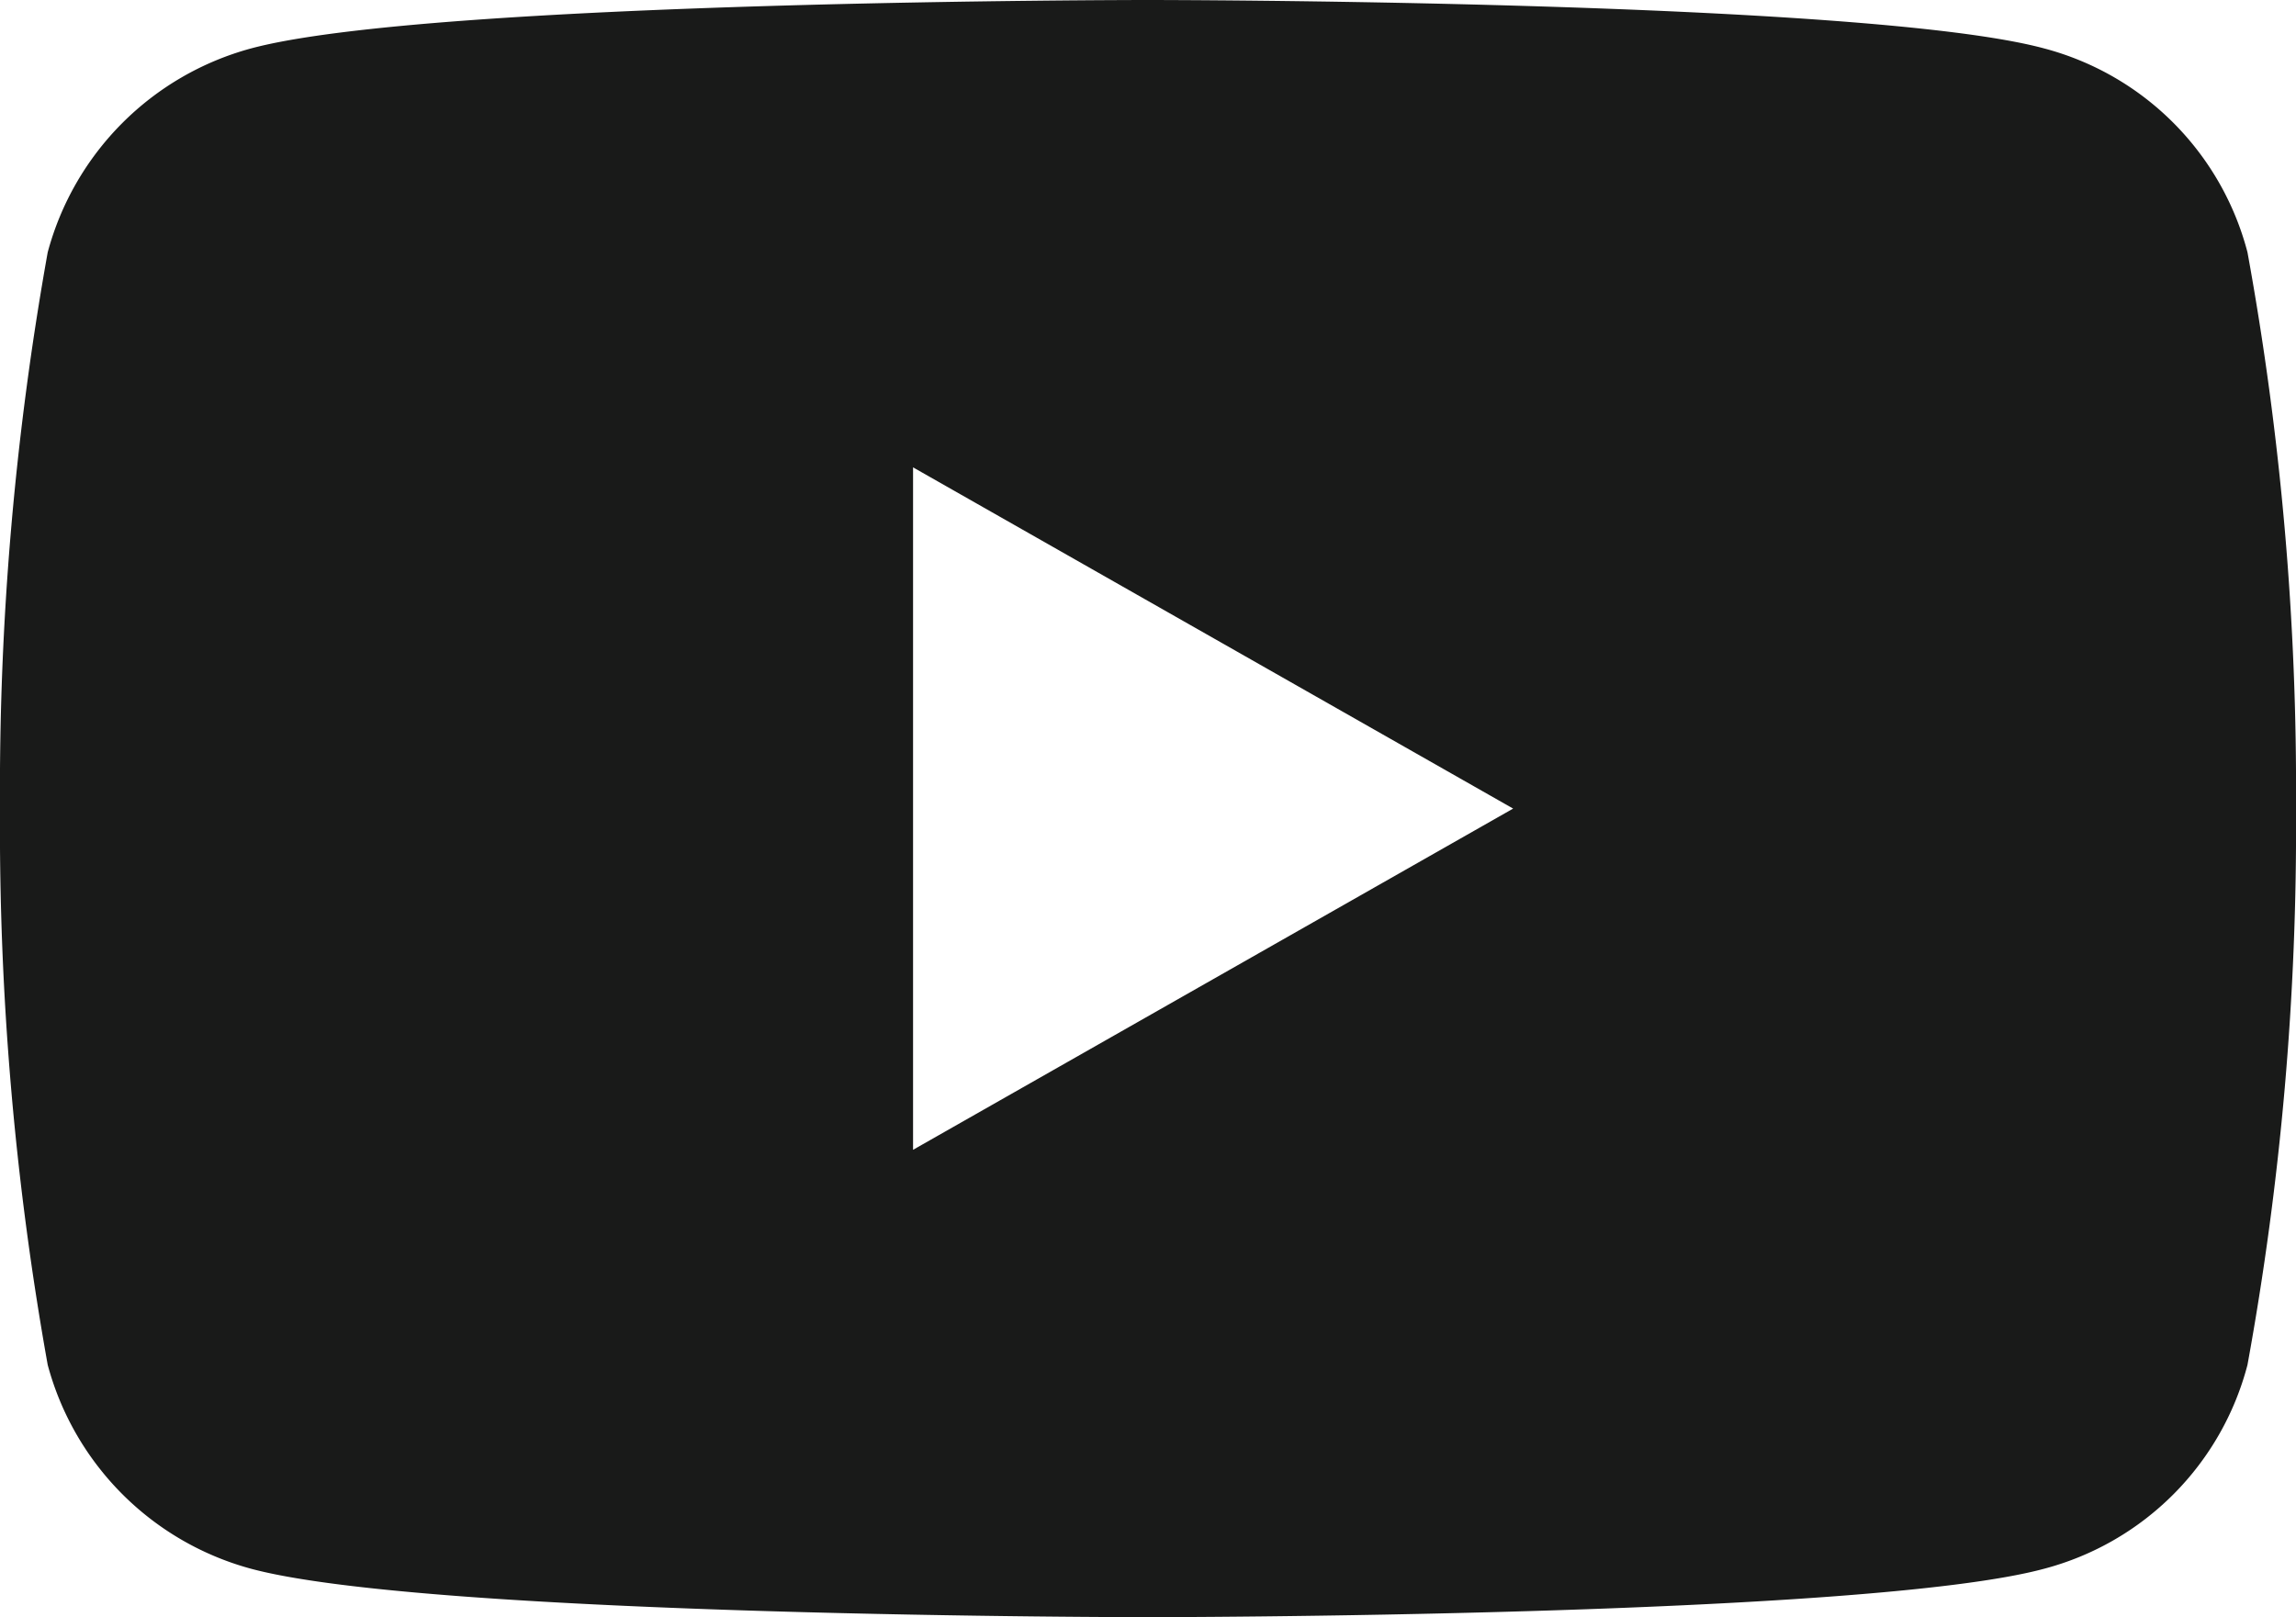
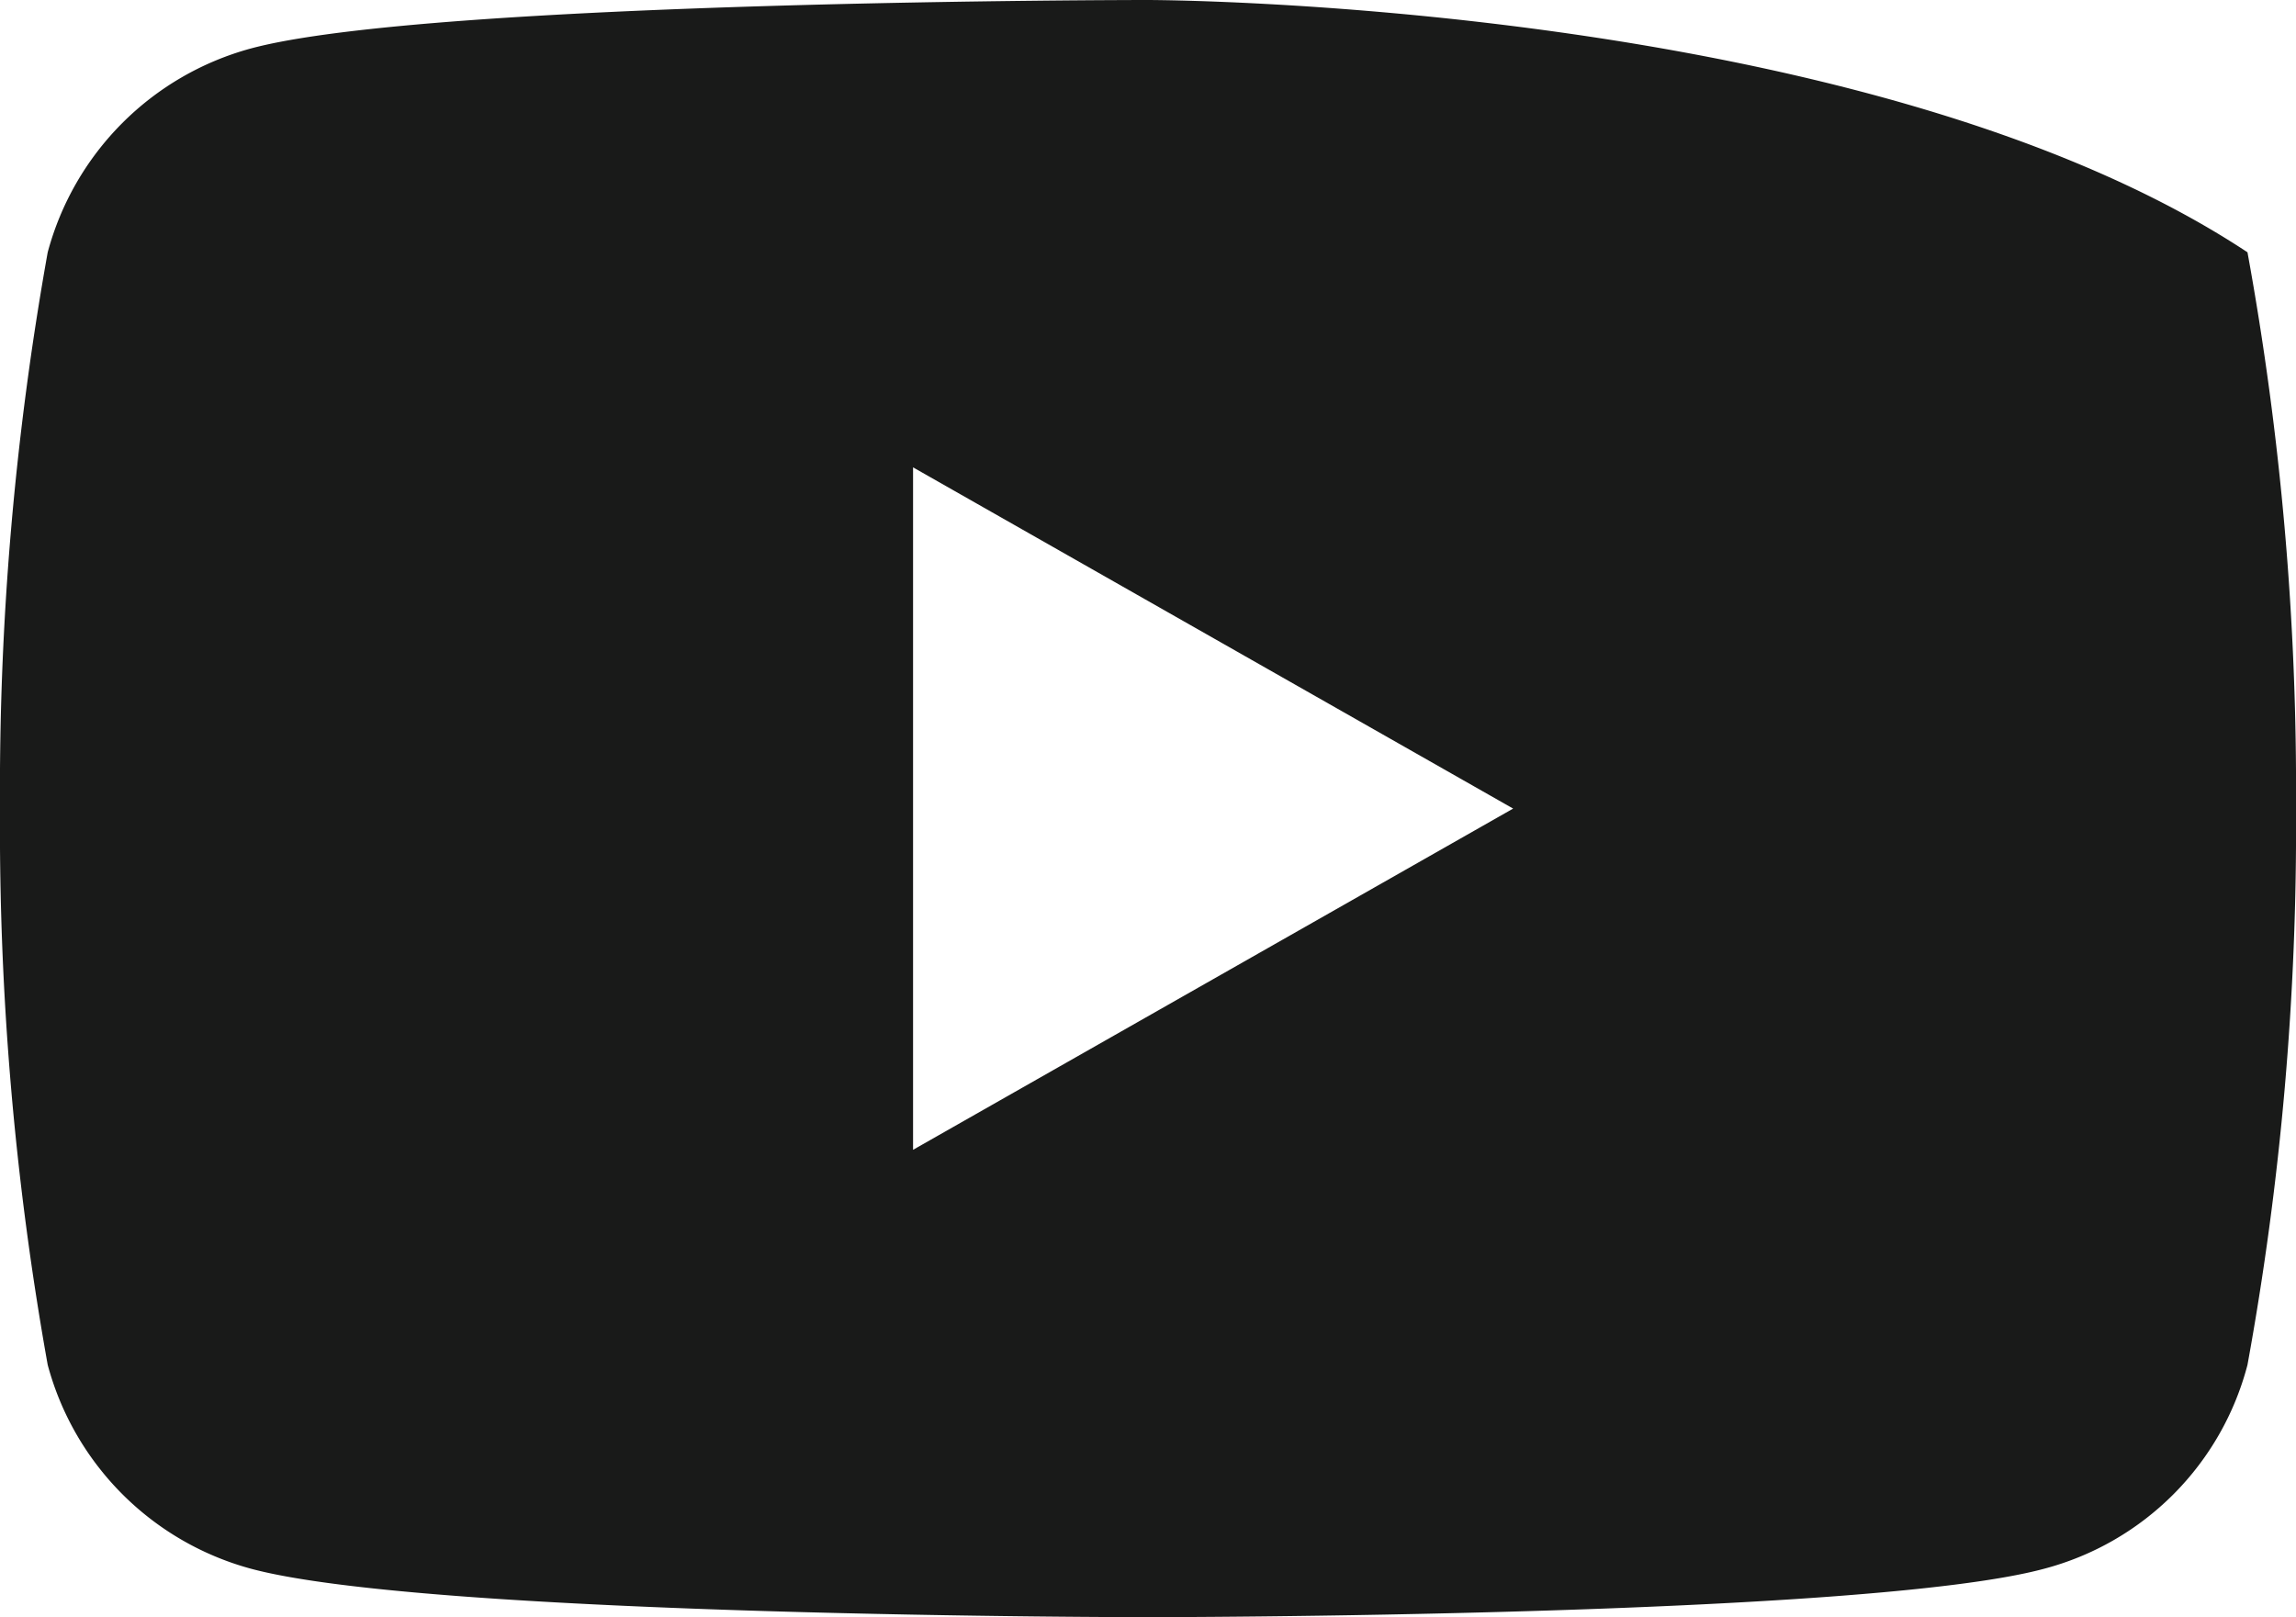
<svg xmlns="http://www.w3.org/2000/svg" id="レイヤー_1" data-name="レイヤー 1" viewBox="0 0 28.39 20">
  <defs>
    <style>.cls-1{fill:#191a19;}</style>
  </defs>
-   <path class="cls-1" d="M27.79,3.12A3.53,3.53,0,0,0,25.28.6C23.07,0,14.19,0,14.19,0S5.32,0,3.1.6A3.57,3.57,0,0,0,.59,3.12,37.65,37.65,0,0,0,0,10a37.65,37.65,0,0,0,.59,6.88A3.57,3.57,0,0,0,3.1,19.4c2.22.6,11.09.6,11.09.6s8.88,0,11.09-.6a3.53,3.53,0,0,0,2.51-2.52,37,37,0,0,0,.6-6.88A37,37,0,0,0,27.79,3.12Zm-16.5,11.1V5.78L18.71,10Z" />
+   <path class="cls-1" d="M27.79,3.12C23.07,0,14.19,0,14.19,0S5.32,0,3.1.6A3.57,3.57,0,0,0,.59,3.12,37.65,37.65,0,0,0,0,10a37.65,37.65,0,0,0,.59,6.88A3.57,3.57,0,0,0,3.1,19.4c2.22.6,11.09.6,11.09.6s8.88,0,11.09-.6a3.53,3.53,0,0,0,2.51-2.52,37,37,0,0,0,.6-6.88A37,37,0,0,0,27.79,3.12Zm-16.5,11.1V5.78L18.71,10Z" />
</svg>